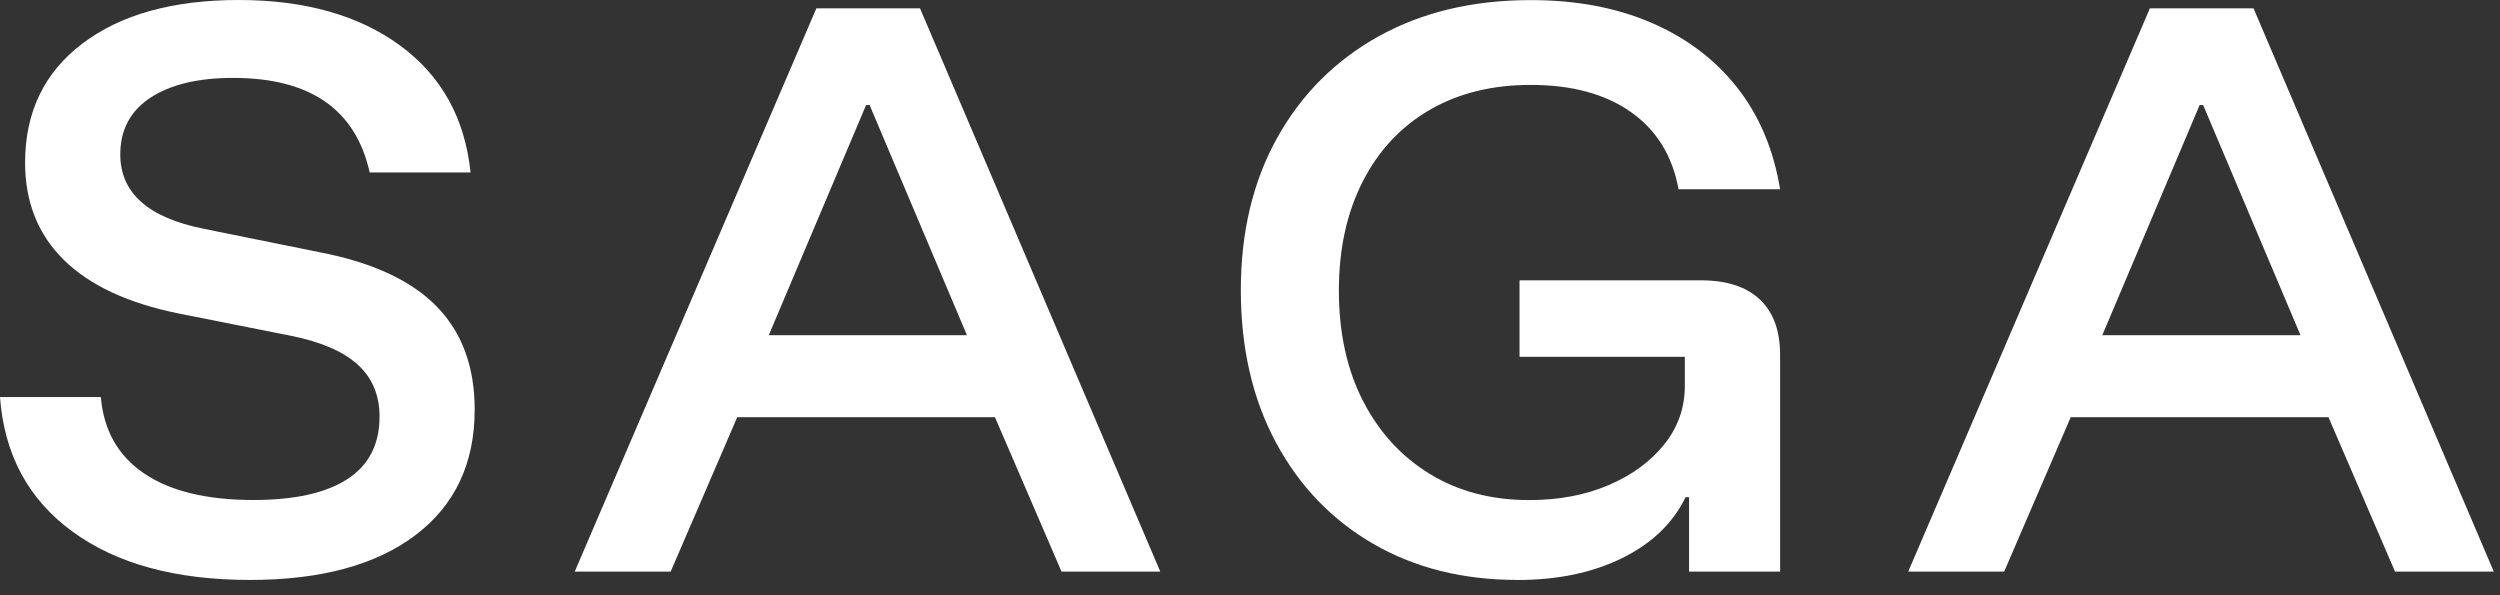
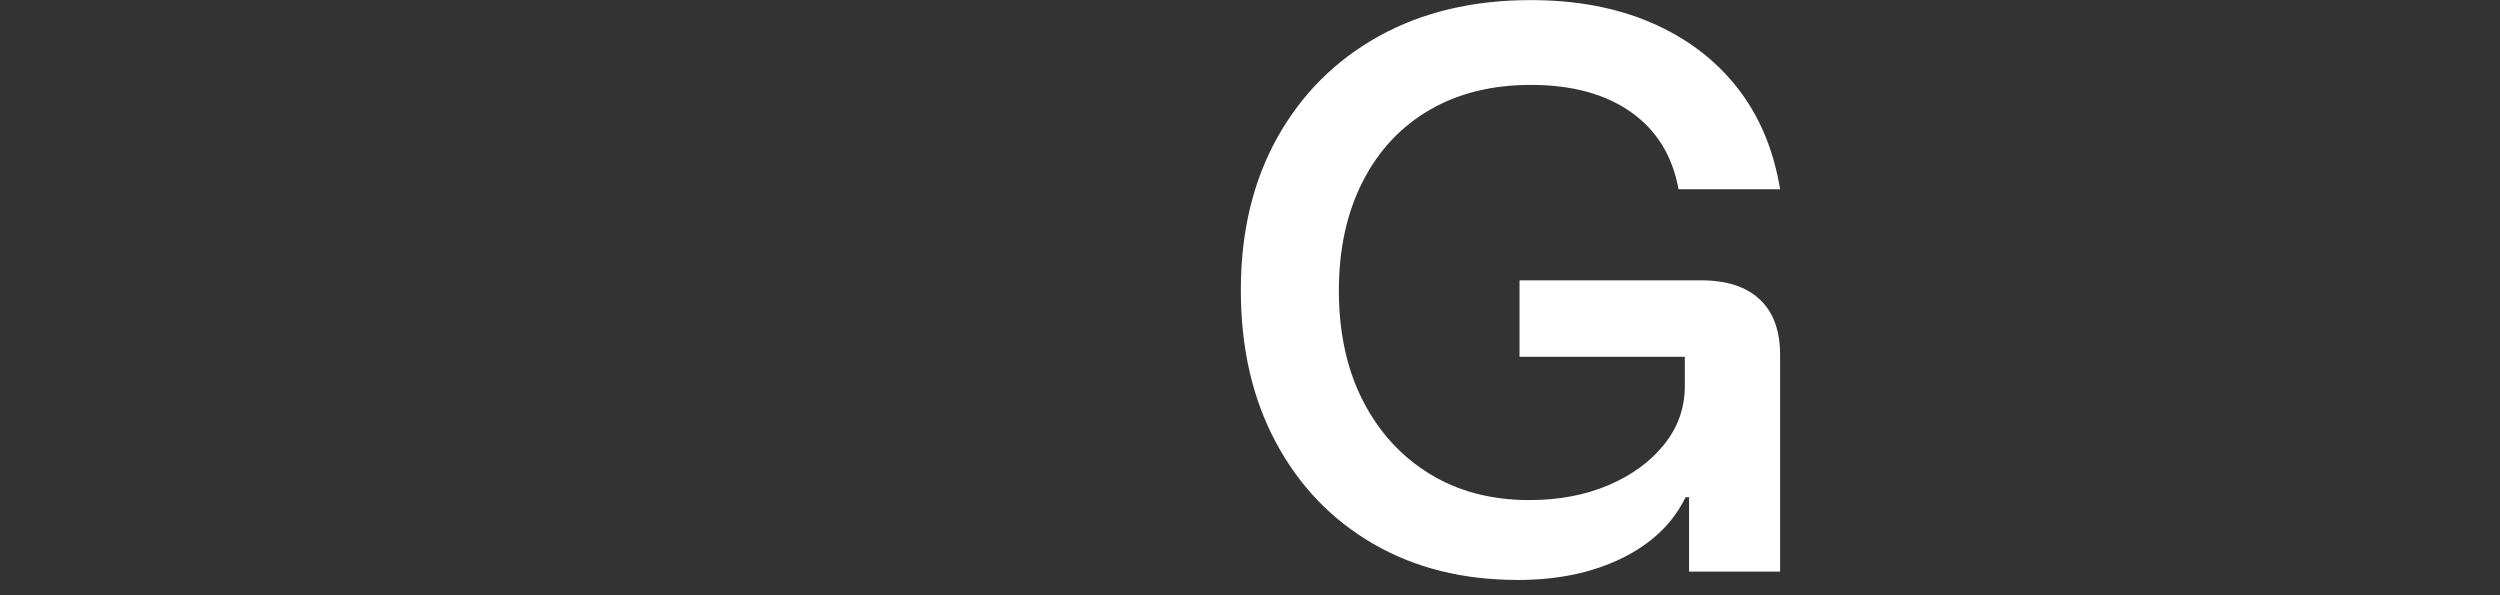
<svg xmlns="http://www.w3.org/2000/svg" fill="none" height="100%" overflow="visible" preserveAspectRatio="none" style="display: block;" viewBox="0 0 126 30" width="100%">
  <rect x="0" y="0" width="126" height="30" fill="#333333" stroke="none" />
  <g id="Vector">
-     <path d="M12.6 29.229C8.858 29.229 5.876 28.418 3.653 26.792C1.43 25.17 0.212 22.908 0 20.011H5.083C5.224 21.692 5.954 22.979 7.271 23.867C8.587 24.756 10.424 25.2 12.777 25.2C14.847 25.2 16.425 24.849 17.506 24.148C18.59 23.446 19.129 22.396 19.129 20.993C19.129 19.918 18.764 19.048 18.034 18.381C17.304 17.715 16.185 17.231 14.68 16.927L9.032 15.805C6.467 15.29 4.531 14.39 3.224 13.106C1.917 11.822 1.265 10.186 1.265 8.2C1.265 5.654 2.23 3.65 4.159 2.191C6.088 0.732 8.712 0 12.03 0C15.349 0 18.083 0.765 20.168 2.296C22.25 3.828 23.432 5.958 23.715 8.691H18.632C17.925 5.514 15.632 3.926 11.748 3.926C9.984 3.926 8.594 4.26 7.581 4.924C6.569 5.591 6.062 6.543 6.062 7.78C6.062 9.72 7.461 10.969 10.264 11.53L16.159 12.723C18.795 13.237 20.747 14.149 22.019 15.456C23.291 16.766 23.924 18.494 23.924 20.643C23.924 23.353 22.93 25.462 20.943 26.968C18.955 28.474 16.171 29.229 12.593 29.229H12.6Z" fill="white" />
-     <path d="M28.967 28.808L41.145 0.421H46.369L58.478 28.808H53.501L50.147 21.028H37.156L33.802 28.808H28.967ZM38.743 16.894H48.734L43.828 5.294H43.651L38.746 16.894H38.743Z" fill="white" />
    <path d="M76.481 29.229C73.728 29.229 71.304 28.621 69.208 27.407C67.114 26.194 65.477 24.487 64.302 22.291C63.124 20.095 62.538 17.537 62.538 14.617C62.538 11.696 63.15 9.138 64.373 6.942C65.595 4.747 67.303 3.04 69.491 1.826C71.678 0.613 74.232 0.005 77.15 0.005C79.432 0.005 81.457 0.383 83.221 1.143C84.986 1.903 86.427 2.988 87.546 4.403C88.662 5.818 89.387 7.527 89.717 9.538H84.599C84.293 7.857 83.492 6.559 82.199 5.647C80.904 4.735 79.222 4.279 77.152 4.279C75.197 4.279 73.499 4.7 72.051 5.542C70.602 6.383 69.479 7.585 68.68 9.152C67.88 10.719 67.479 12.552 67.479 14.654C67.479 16.756 67.884 18.631 68.697 20.21C69.509 21.788 70.633 23.014 72.067 23.89C73.501 24.767 75.174 25.204 77.079 25.204C78.563 25.204 79.891 24.954 81.069 24.452C82.246 23.949 83.181 23.266 83.874 22.401C84.569 21.536 84.915 20.556 84.915 19.457V17.984H76.585V14.128H85.727C87.02 14.128 88.01 14.448 88.693 15.091C89.376 15.734 89.717 16.663 89.717 17.876V28.81H85.129V25.059H84.953C84.317 26.369 83.252 27.391 81.759 28.127C80.263 28.864 78.506 29.231 76.481 29.231V29.229Z" fill="white" />
-     <path d="M96.175 28.808L108.354 0.421H113.578L125.686 28.808H120.709L117.356 21.028H104.364L101.01 28.808H96.175ZM105.954 16.894H115.945L111.039 5.294H110.862L105.956 16.894H105.954Z" fill="white" />
  </g>
</svg>